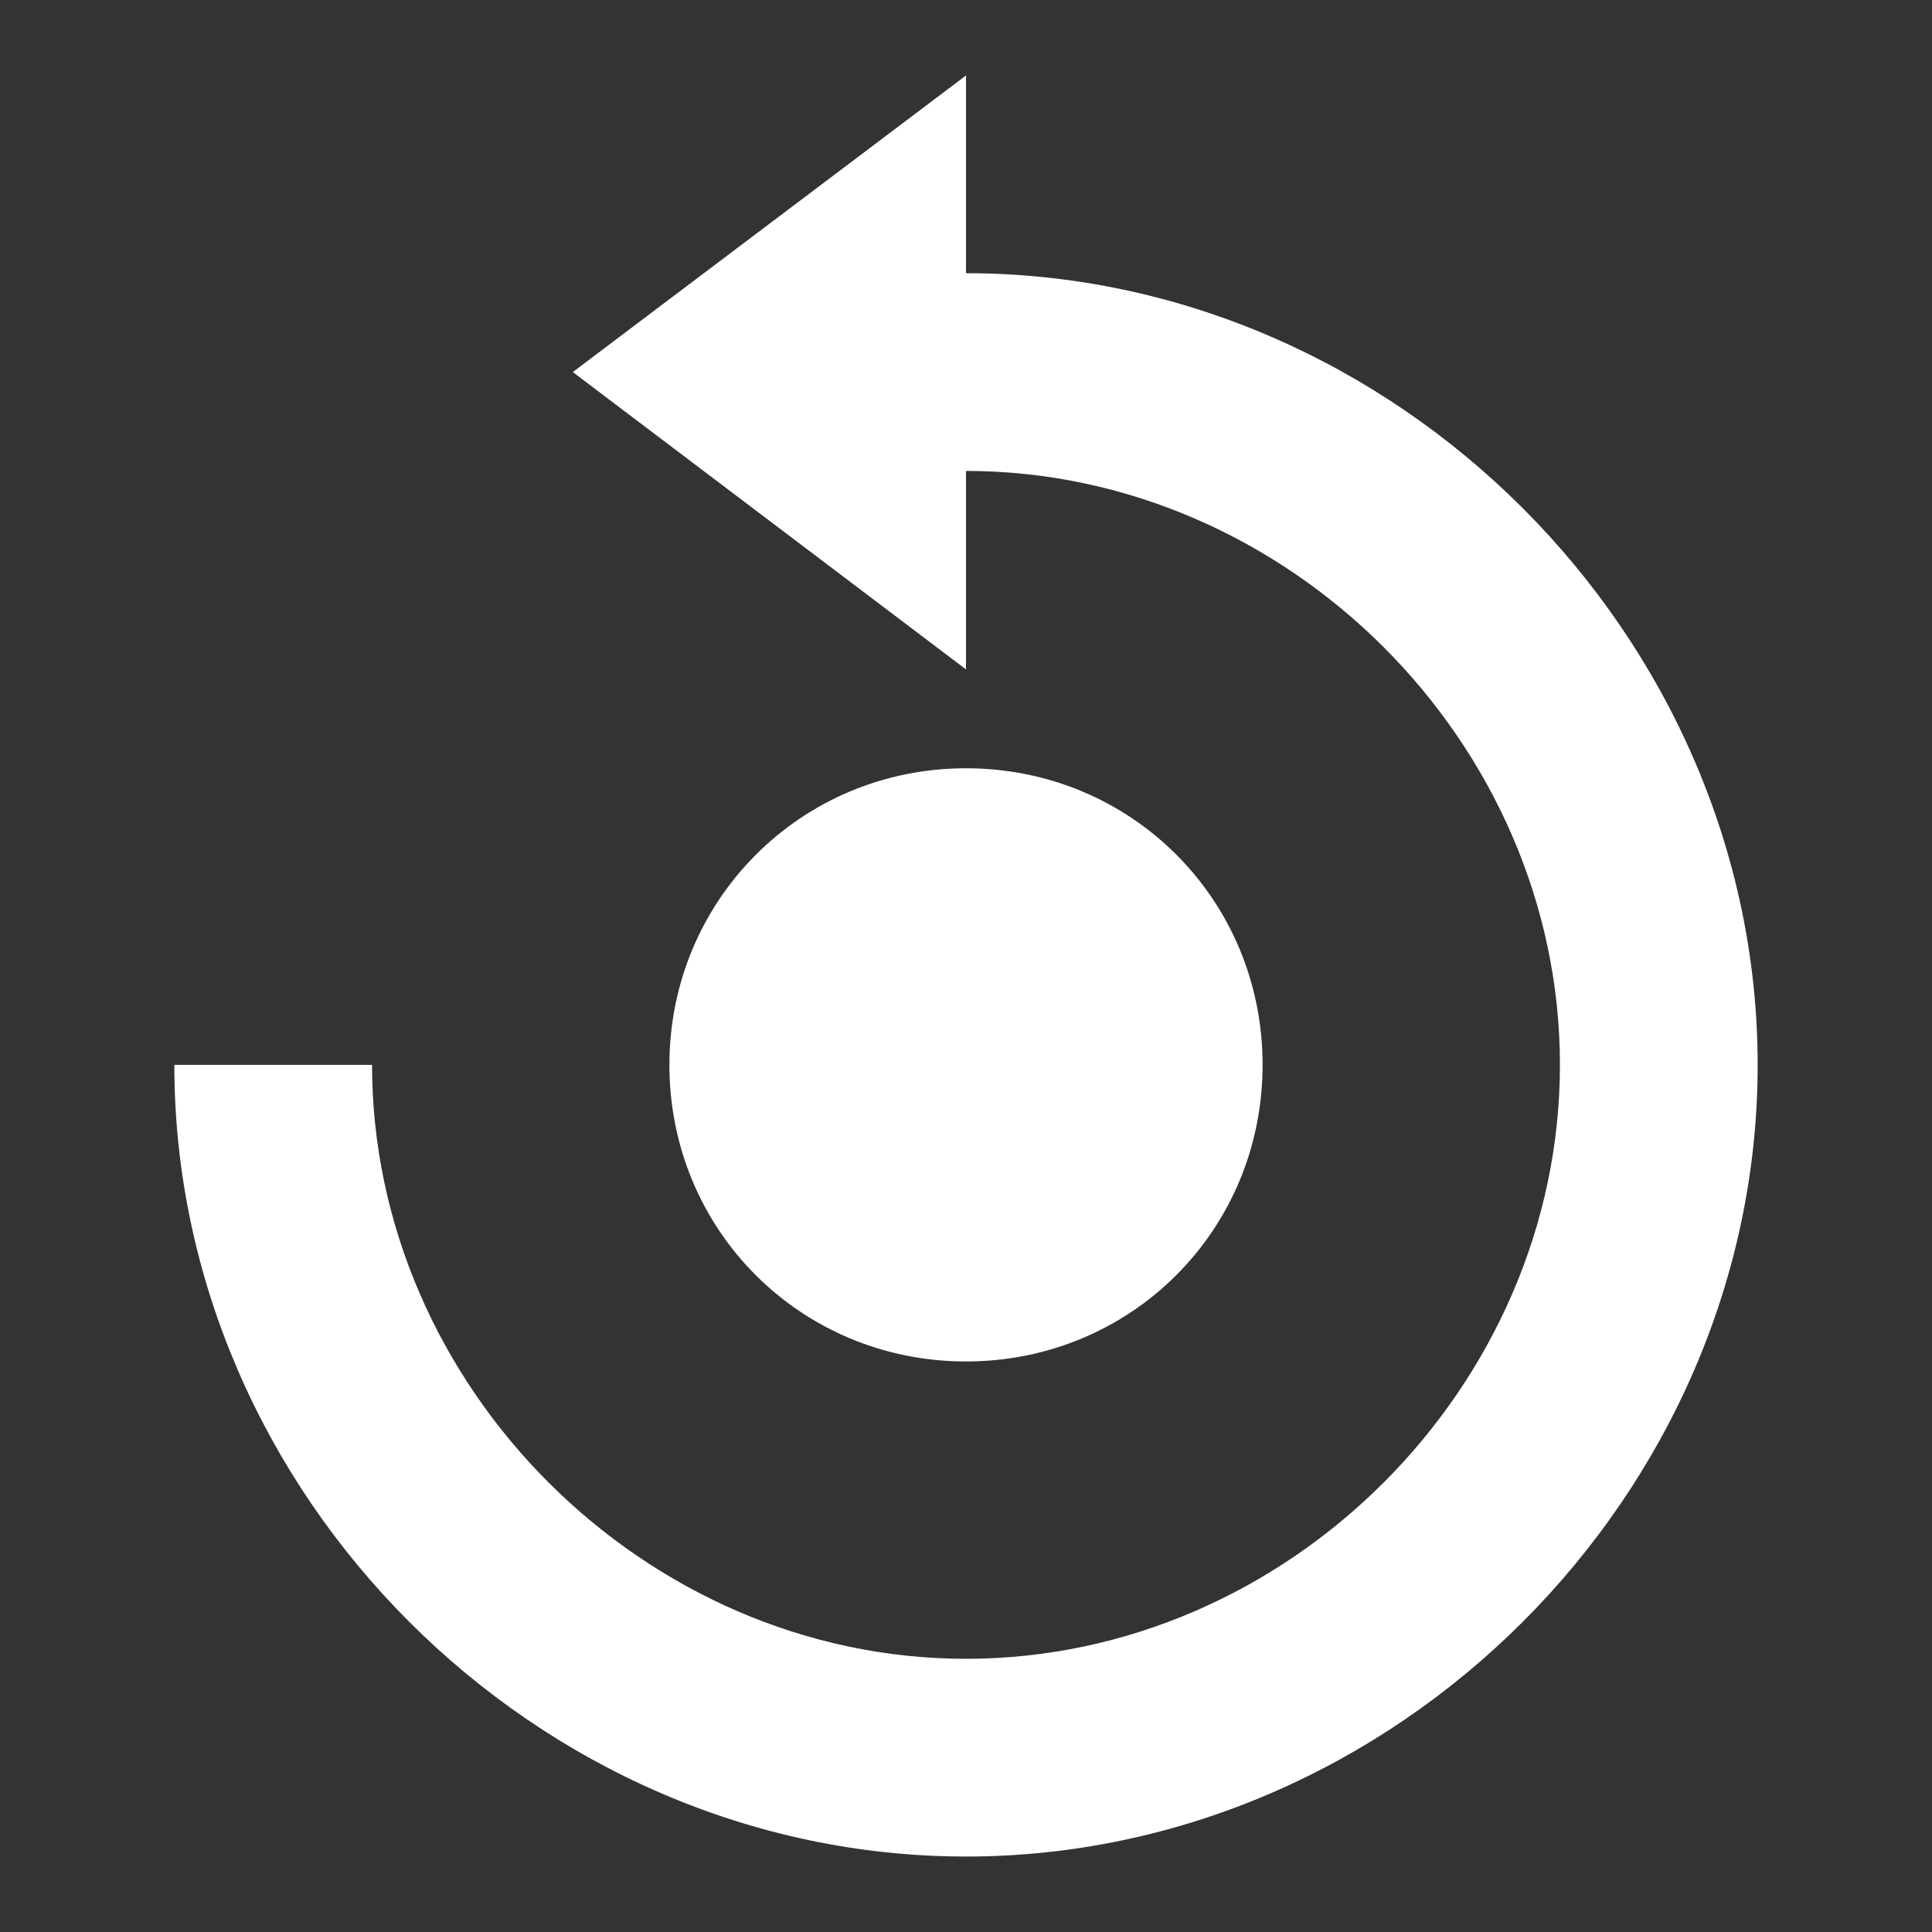
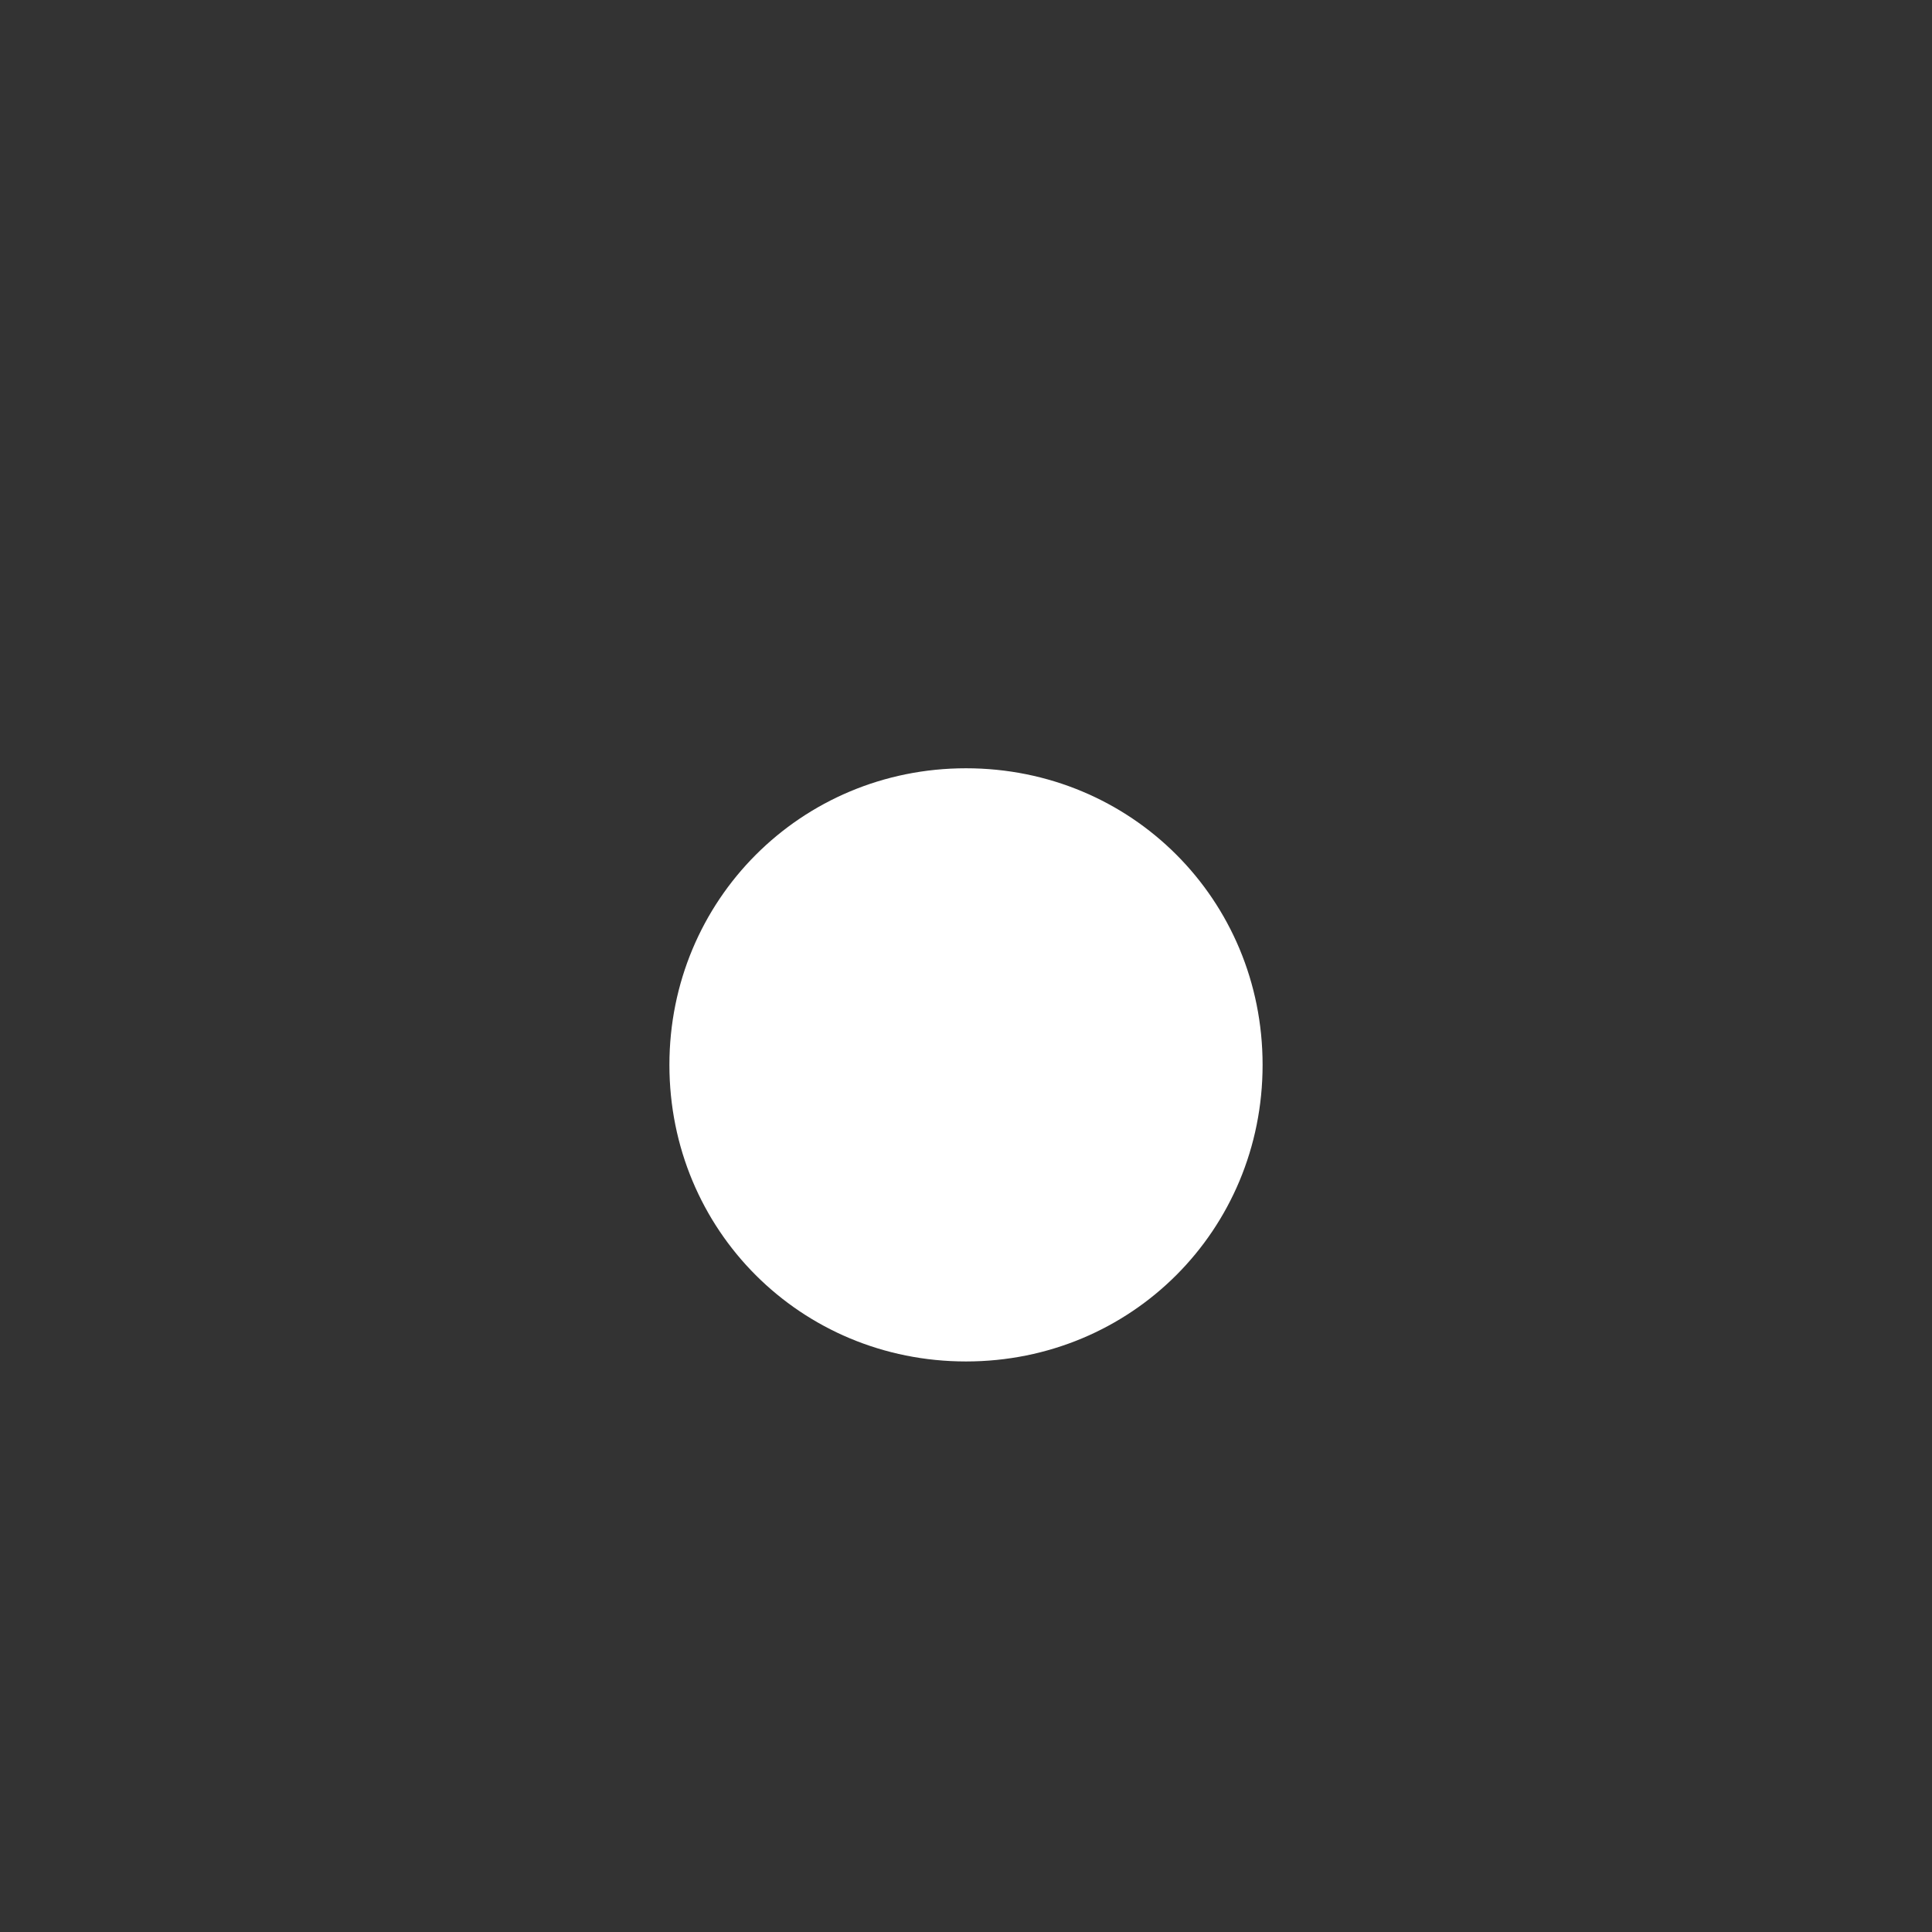
<svg xmlns="http://www.w3.org/2000/svg" xmlns:ns1="http://sodipodi.sourceforge.net/DTD/sodipodi-0.dtd" xmlns:ns2="http://www.inkscape.org/namespaces/inkscape" version="1.1" x="0px" y="0px" viewBox="0 0 256 256" enable-background="new 0 0 256 256" xml:space="preserve" id="svg10" ns1:docname="reset.svg" ns2:version="1.2.2 (b0a8486541, 2022-12-01)">
  <rect x="0" y="0" width="256" height="256" fill="#333333" stroke="none" />
  <defs id="defs14" />
  <ns1:namedview id="namedview12" pagecolor="#ffffff" bordercolor="#000000" borderopacity="0.25" ns2:showpageshadow="2" ns2:pageopacity="0.0" ns2:pagecheckerboard="0" ns2:deskcolor="#d1d1d1" showgrid="false" ns2:zoom="3.2890625" ns2:cx="124.65558" ns2:cy="128.45606" ns2:window-width="1862" ns2:window-height="1011" ns2:window-x="58" ns2:window-y="32" ns2:window-maximized="1" ns2:current-layer="svg10" />
  <g id="g8" style="fill:#ffffff;fill-opacity:1">
-     <path fill="#000000" d="M49.3,141.1H23.1C23.1,198,71.1,246,128,246c56.9,0,104.9-48,104.9-104.9c0-56.8-48-104.9-104.9-104.9V10 L75.9,49.3L128,88.7V62.4c42.6,0,78.7,36,78.7,78.7c0,42.6-36,78.7-78.7,78.7C85.4,219.8,49.3,183.7,49.3,141.1z" id="path4" style="fill:#ffffff;fill-opacity:1" />
    <path fill="#000000" d="M167.3,141.1c0-21.9-17.4-39.3-39.3-39.3c-21.9,0-39.3,17.5-39.3,39.3c0,21.9,17.4,39.3,39.3,39.3 C149.9,180.4,167.3,163,167.3,141.1z" id="path6" style="fill:#ffffff;fill-opacity:1" />
  </g>
</svg>